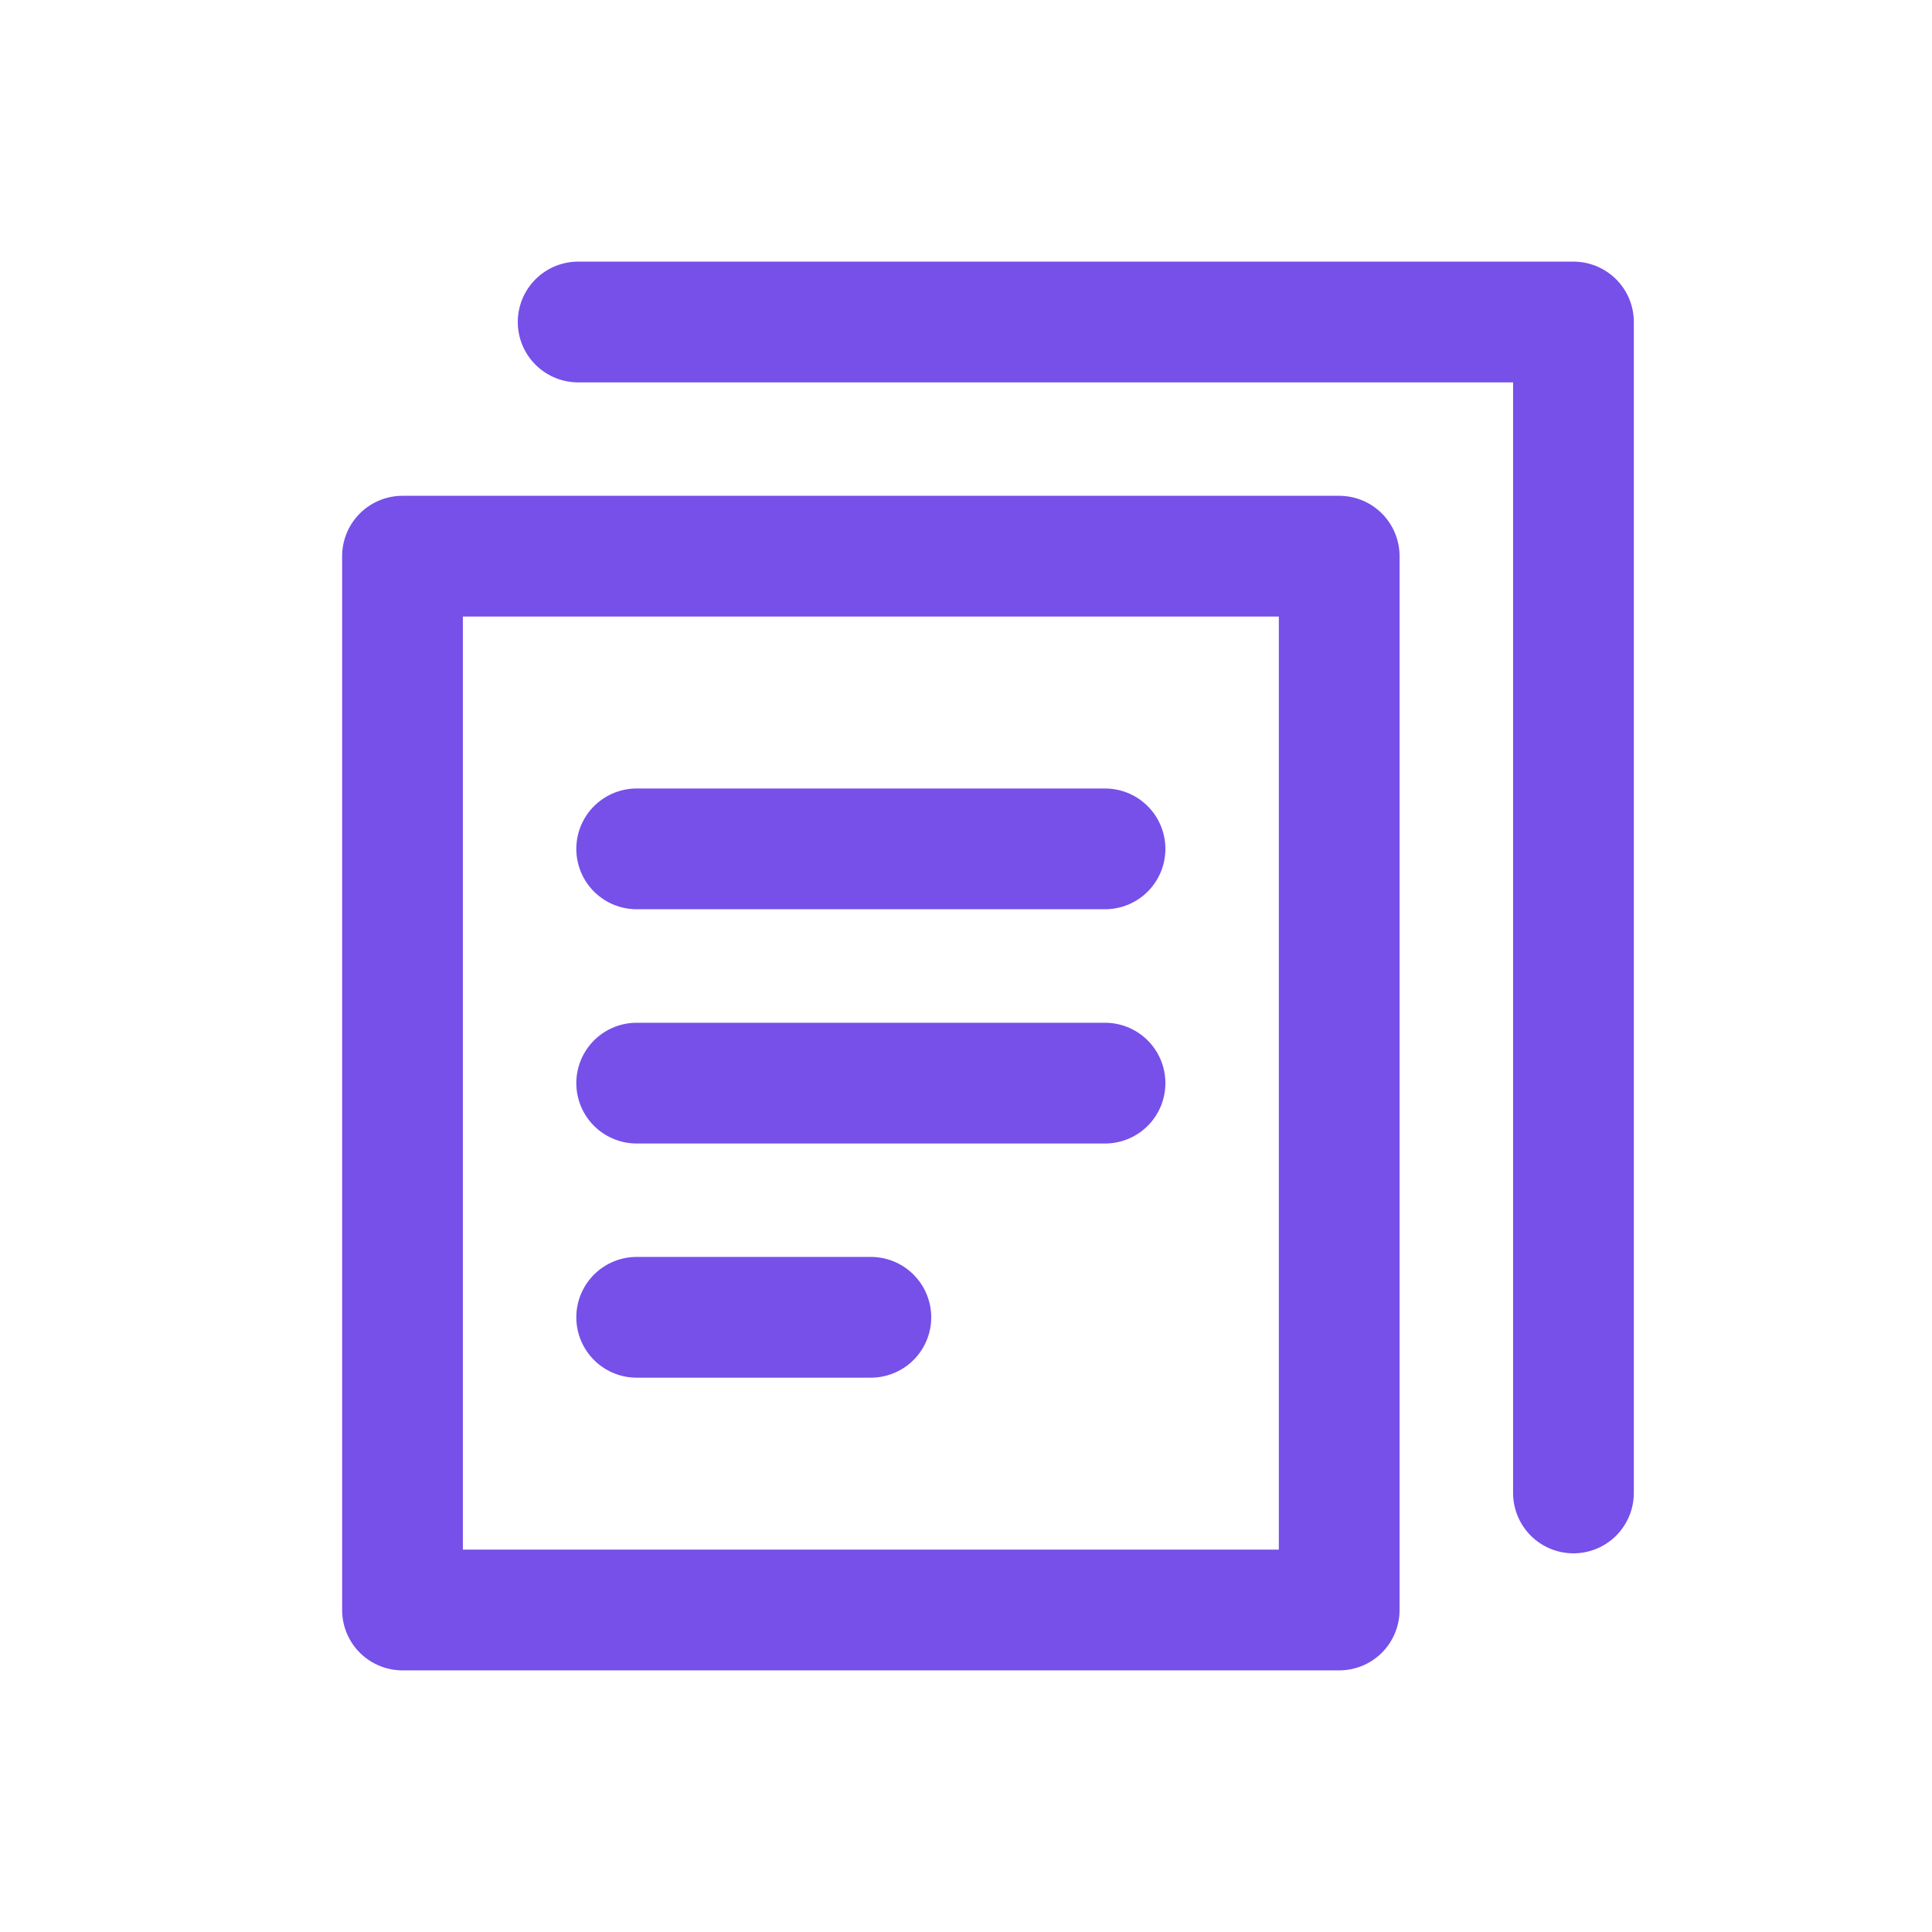
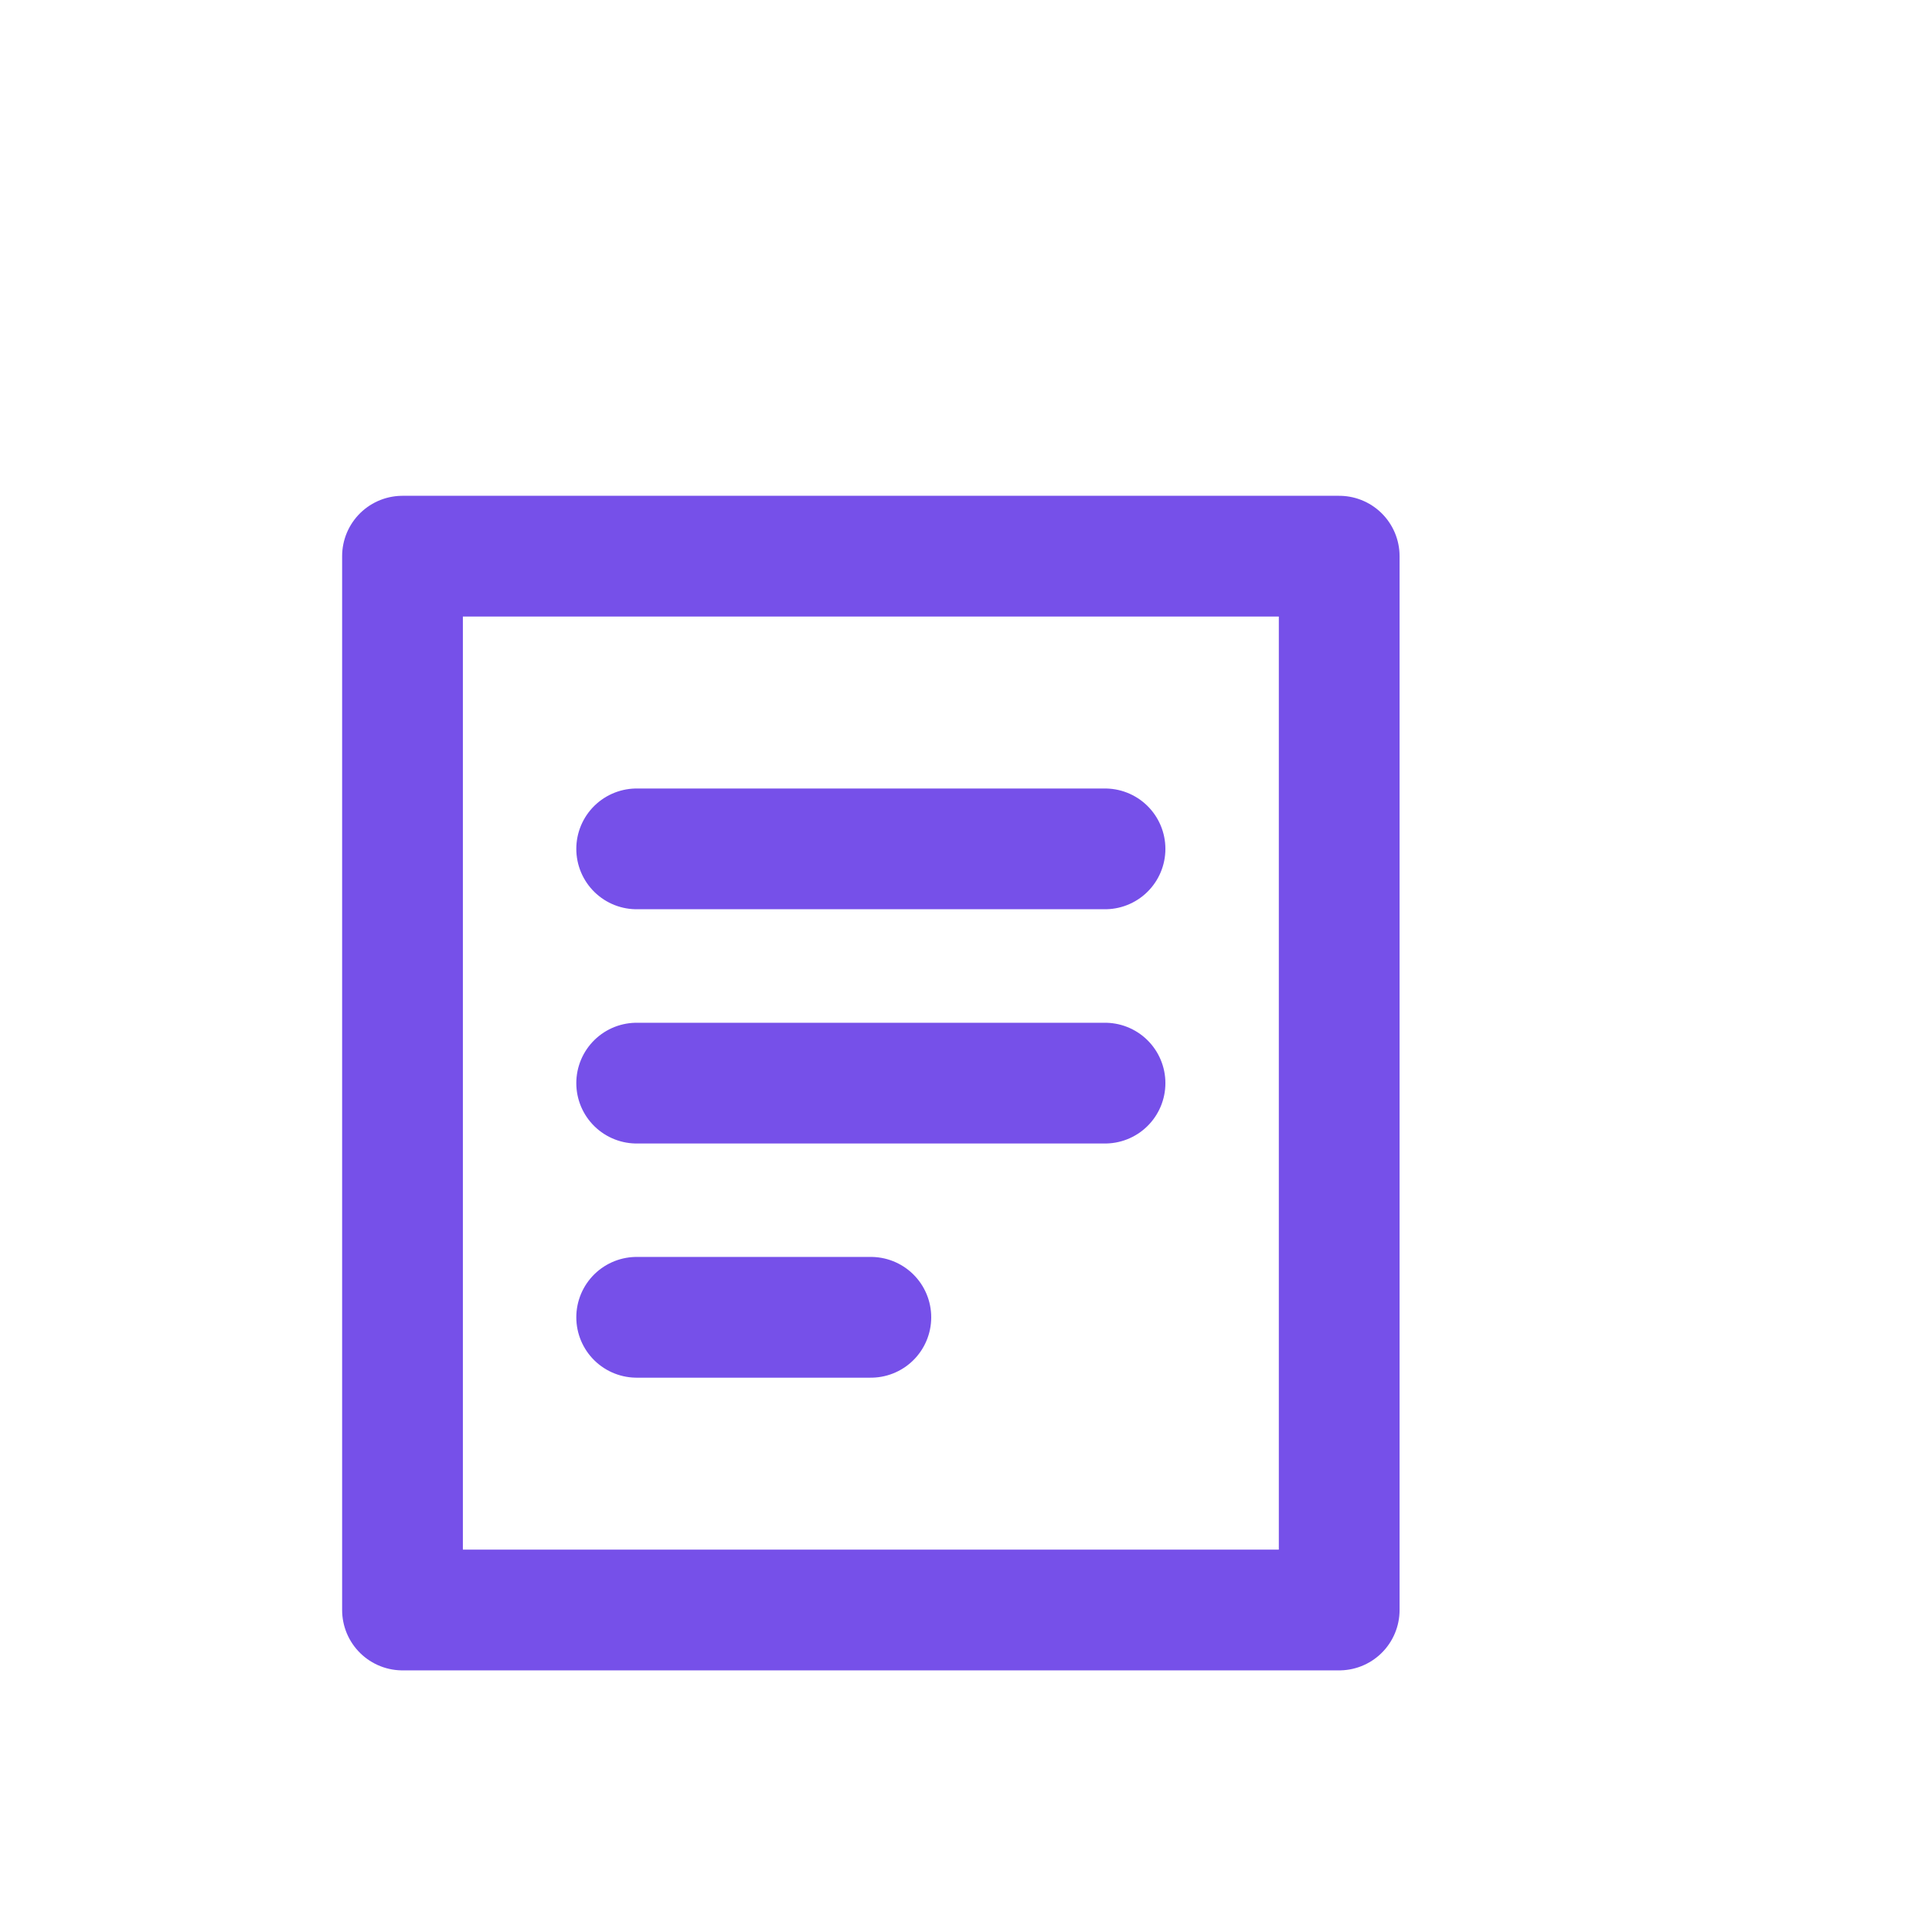
<svg xmlns="http://www.w3.org/2000/svg" width="24" height="24" viewBox="0 0 24 24" fill="none">
-   <path d="M16.636 6.909H5V20H16.636V6.909Z" stroke="#7650E9" stroke-width="1.5" stroke-miterlimit="10" stroke-linecap="round" stroke-linejoin="round" />
-   <path d="M7.182 4H19.546V18.546" stroke="#7650E9" stroke-width="1.5" stroke-miterlimit="10" stroke-linecap="round" stroke-linejoin="round" />
+   <path d="M16.636 6.909H5V20H16.636V6.909" stroke="#7650E9" stroke-width="1.5" stroke-miterlimit="10" stroke-linecap="round" stroke-linejoin="round" />
  <path d="M7.909 10.545H13.727" stroke="#7650E9" stroke-width="1.5" stroke-miterlimit="10" stroke-linecap="round" stroke-linejoin="round" />
  <path d="M7.909 13.455H13.727" stroke="#7650E9" stroke-width="1.5" stroke-miterlimit="10" stroke-linecap="round" stroke-linejoin="round" />
  <path d="M7.909 16.364H10.818" stroke="#7650E9" stroke-width="1.5" stroke-miterlimit="10" stroke-linecap="round" stroke-linejoin="round" />
</svg>